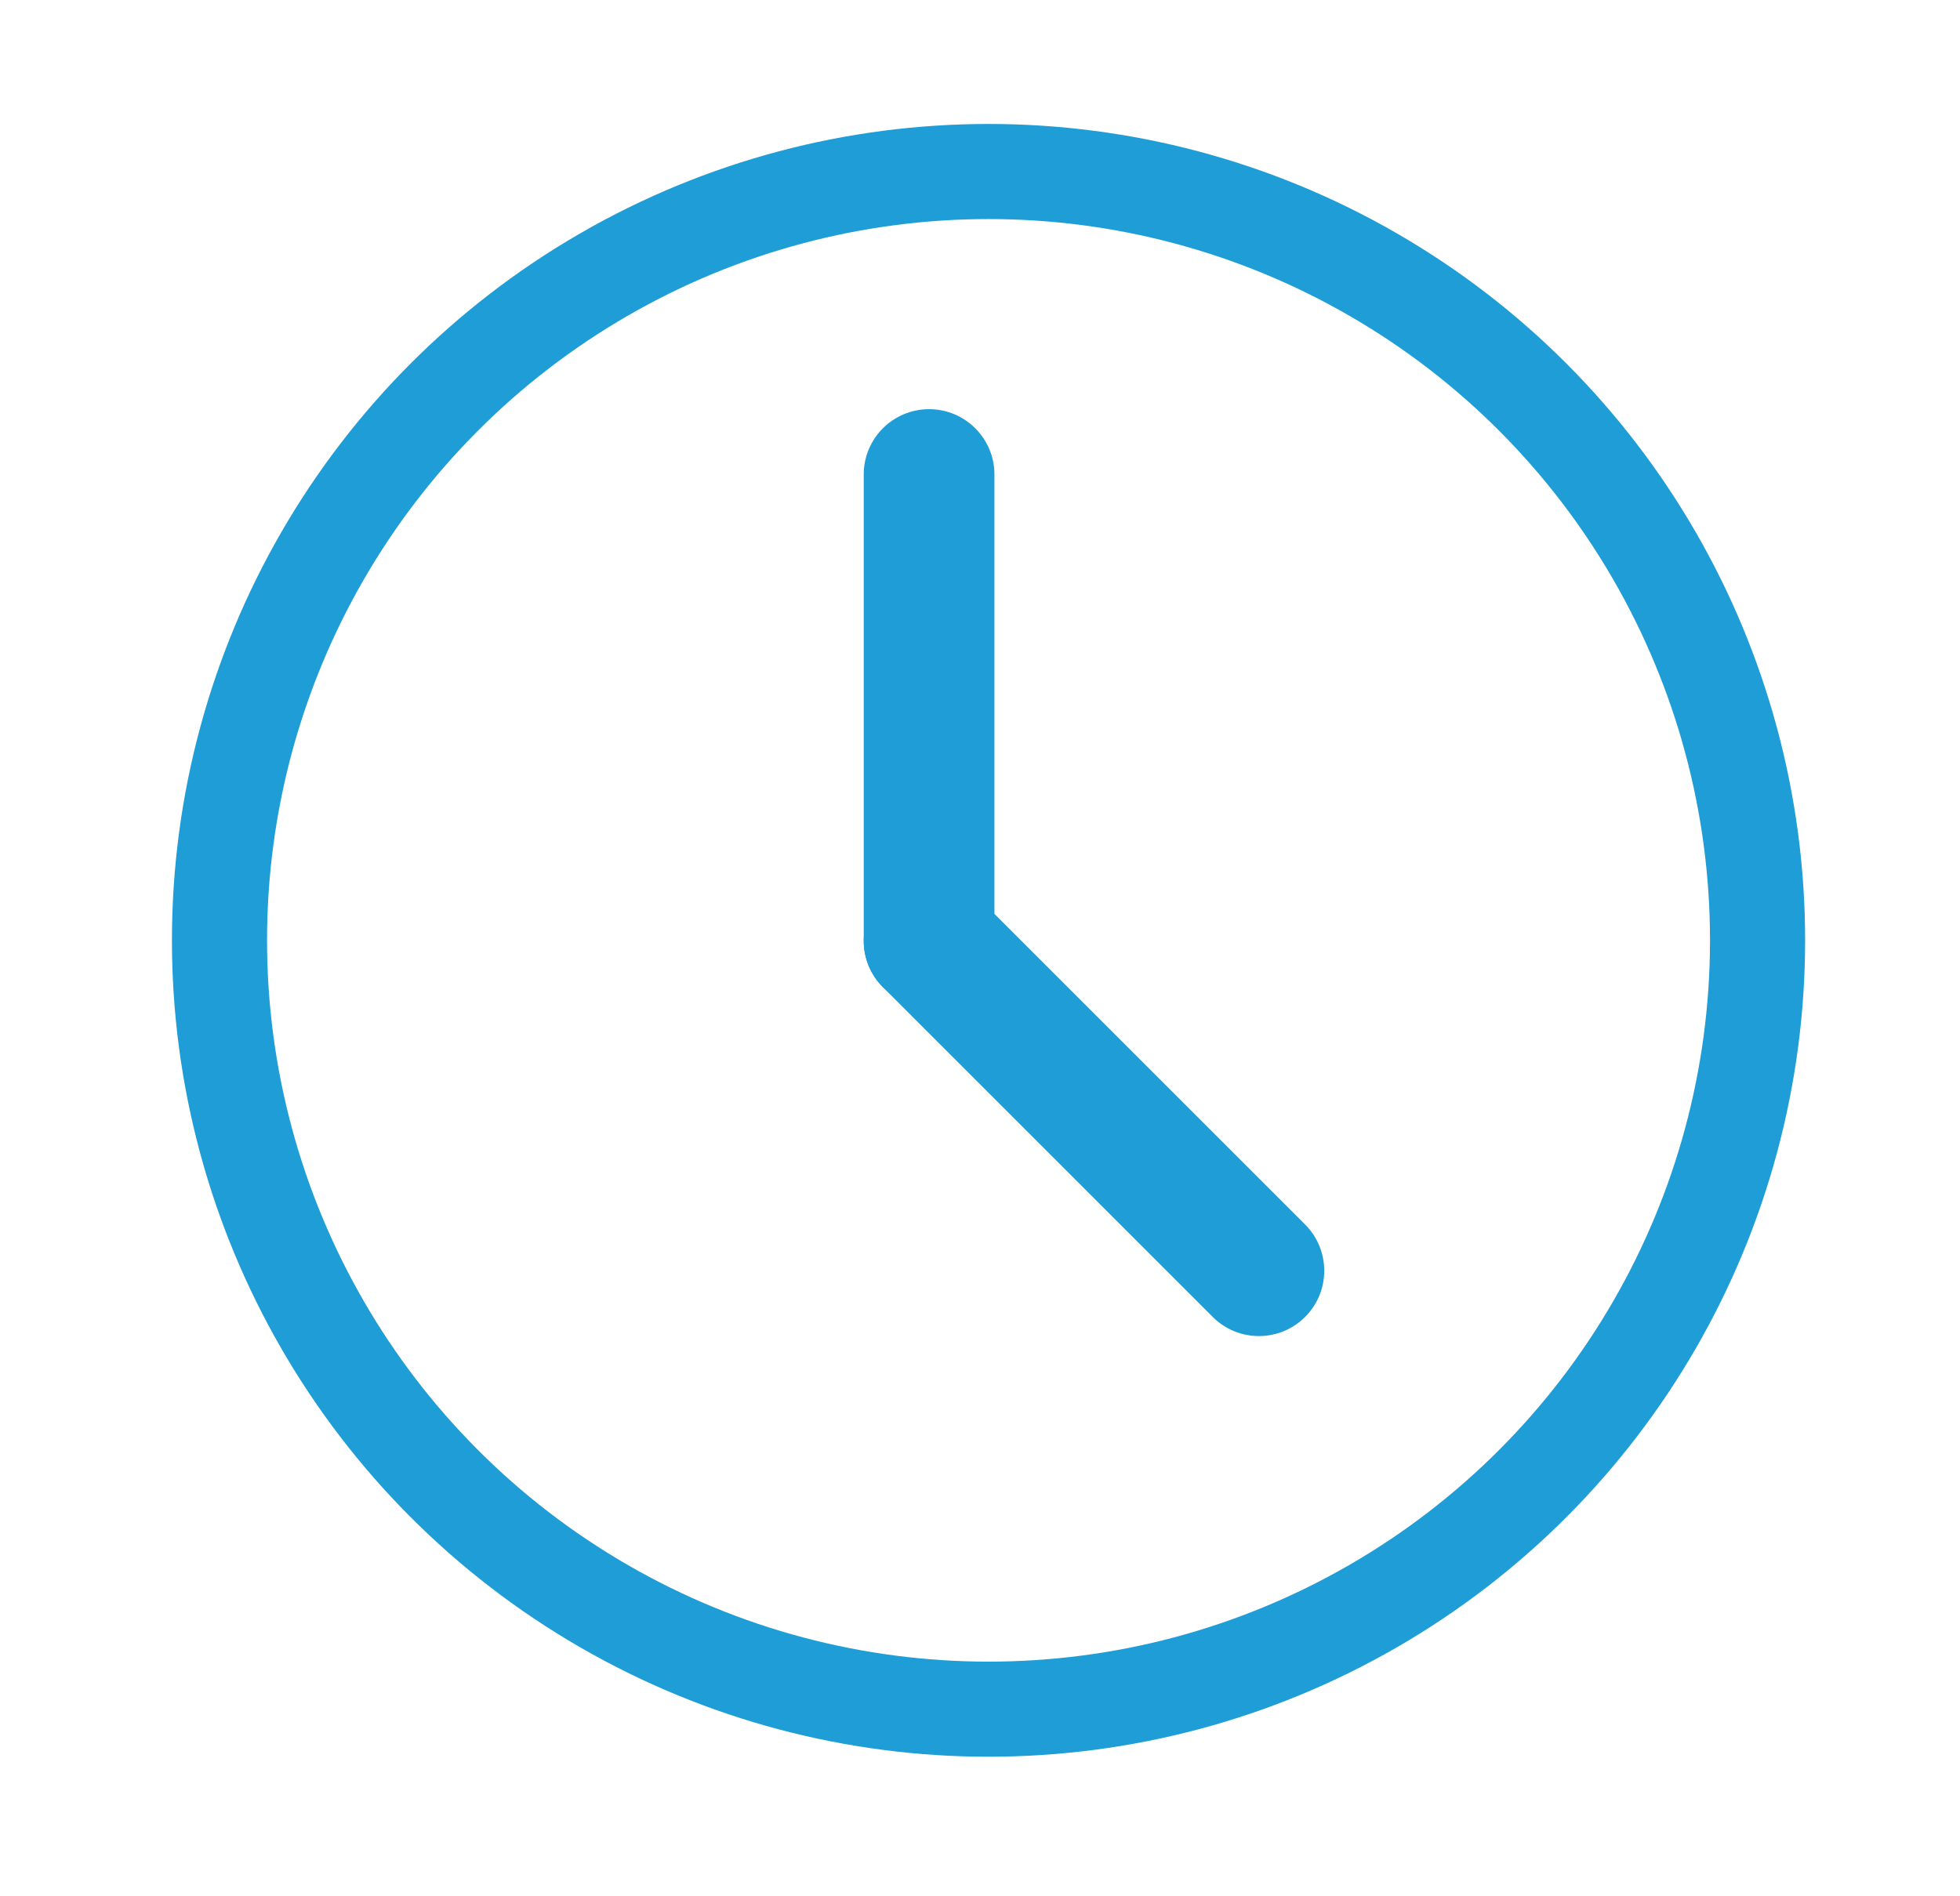
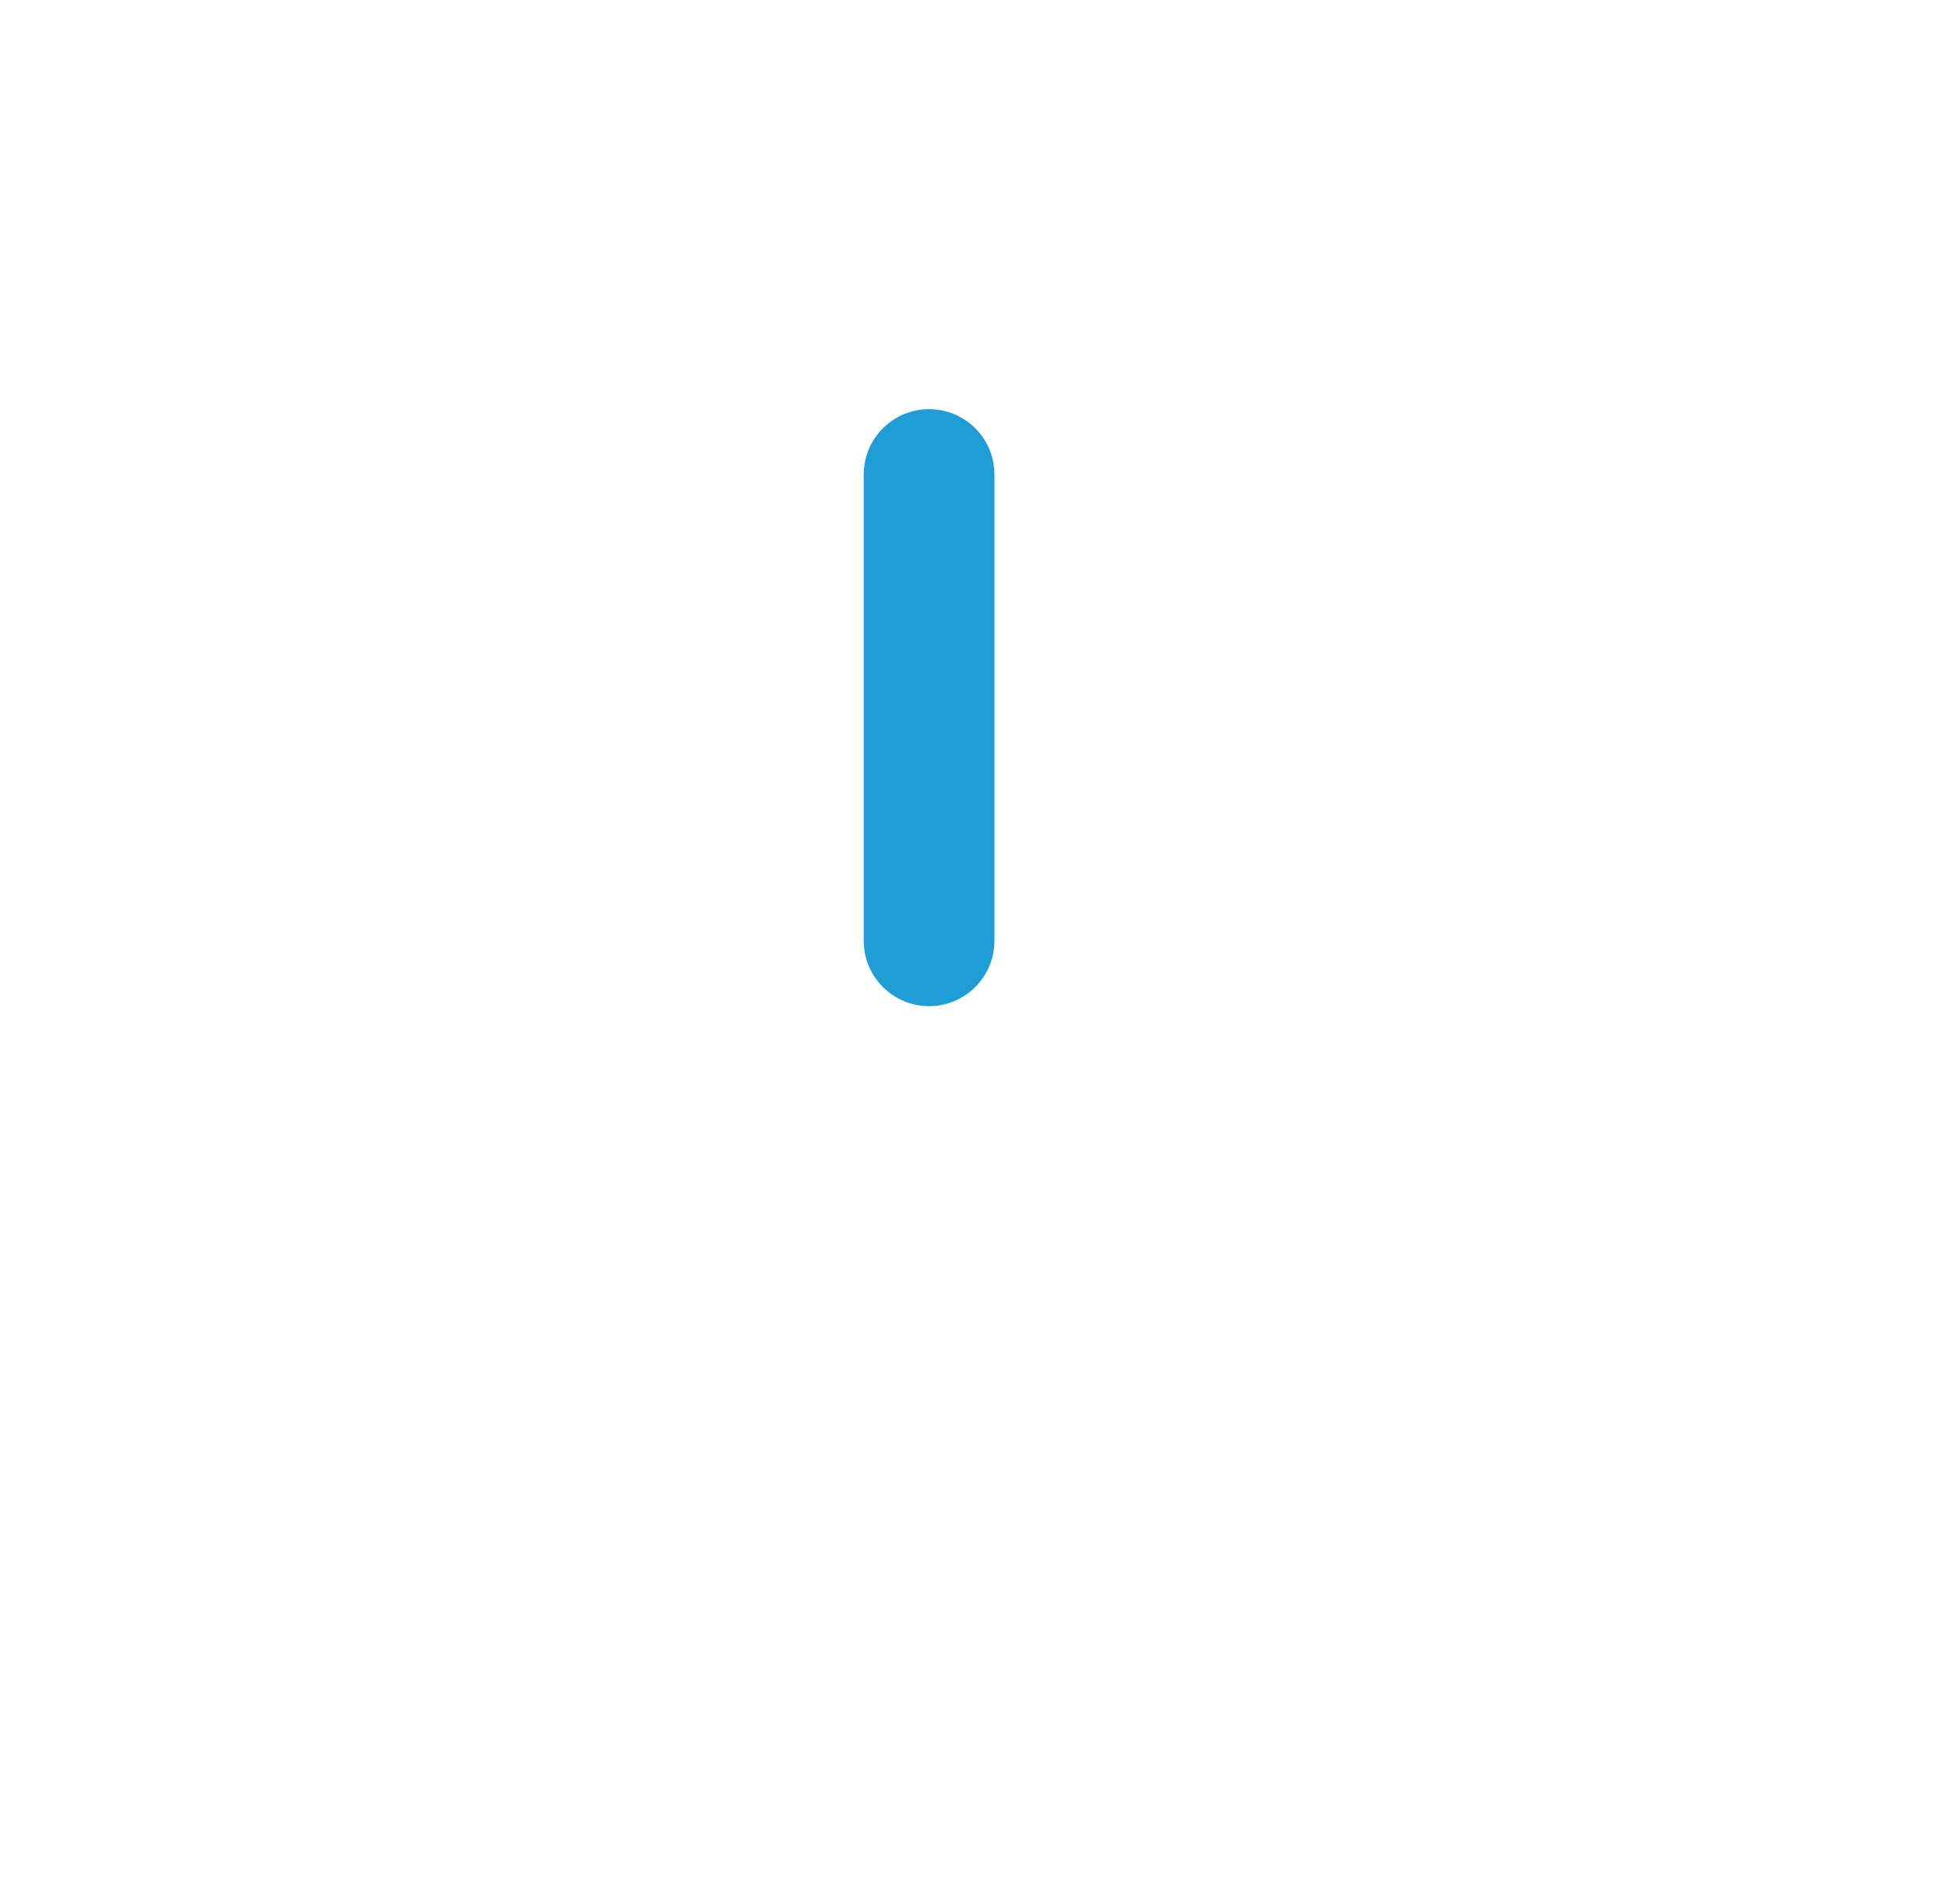
<svg xmlns="http://www.w3.org/2000/svg" version="1.1" id="Layer_1" x="0px" y="0px" width="61.82px" height="59.82px" viewBox="0 0 61.82 59.82" enable-background="new 0 0 61.82 59.82" xml:space="preserve">
-   <circle fill="none" stroke="#1E9DD6" stroke-width="3" stroke-miterlimit="10" cx="31.179" cy="29.667" r="24.256" />
  <path fill="#1F9DD6" d="M31.365,29.682c0,1.138-0.923,2.061-2.061,2.061l0,0c-1.138,0-2.061-0.923-2.061-2.061V14.97  c0-1.138,0.923-2.061,2.061-2.061l0,0c1.138,0,2.061,0.923,2.061,2.061V29.682z" />
-   <path fill="#1F9DD6" d="M41.165,38.633c0.804,0.806,0.804,2.111-0.001,2.915l0,0c-0.805,0.805-2.109,0.805-2.914,0L27.847,31.144  c-0.805-0.805-0.805-2.11,0-2.914l0,0c0.804-0.805,2.11-0.805,2.915,0L41.165,38.633z" />
</svg>